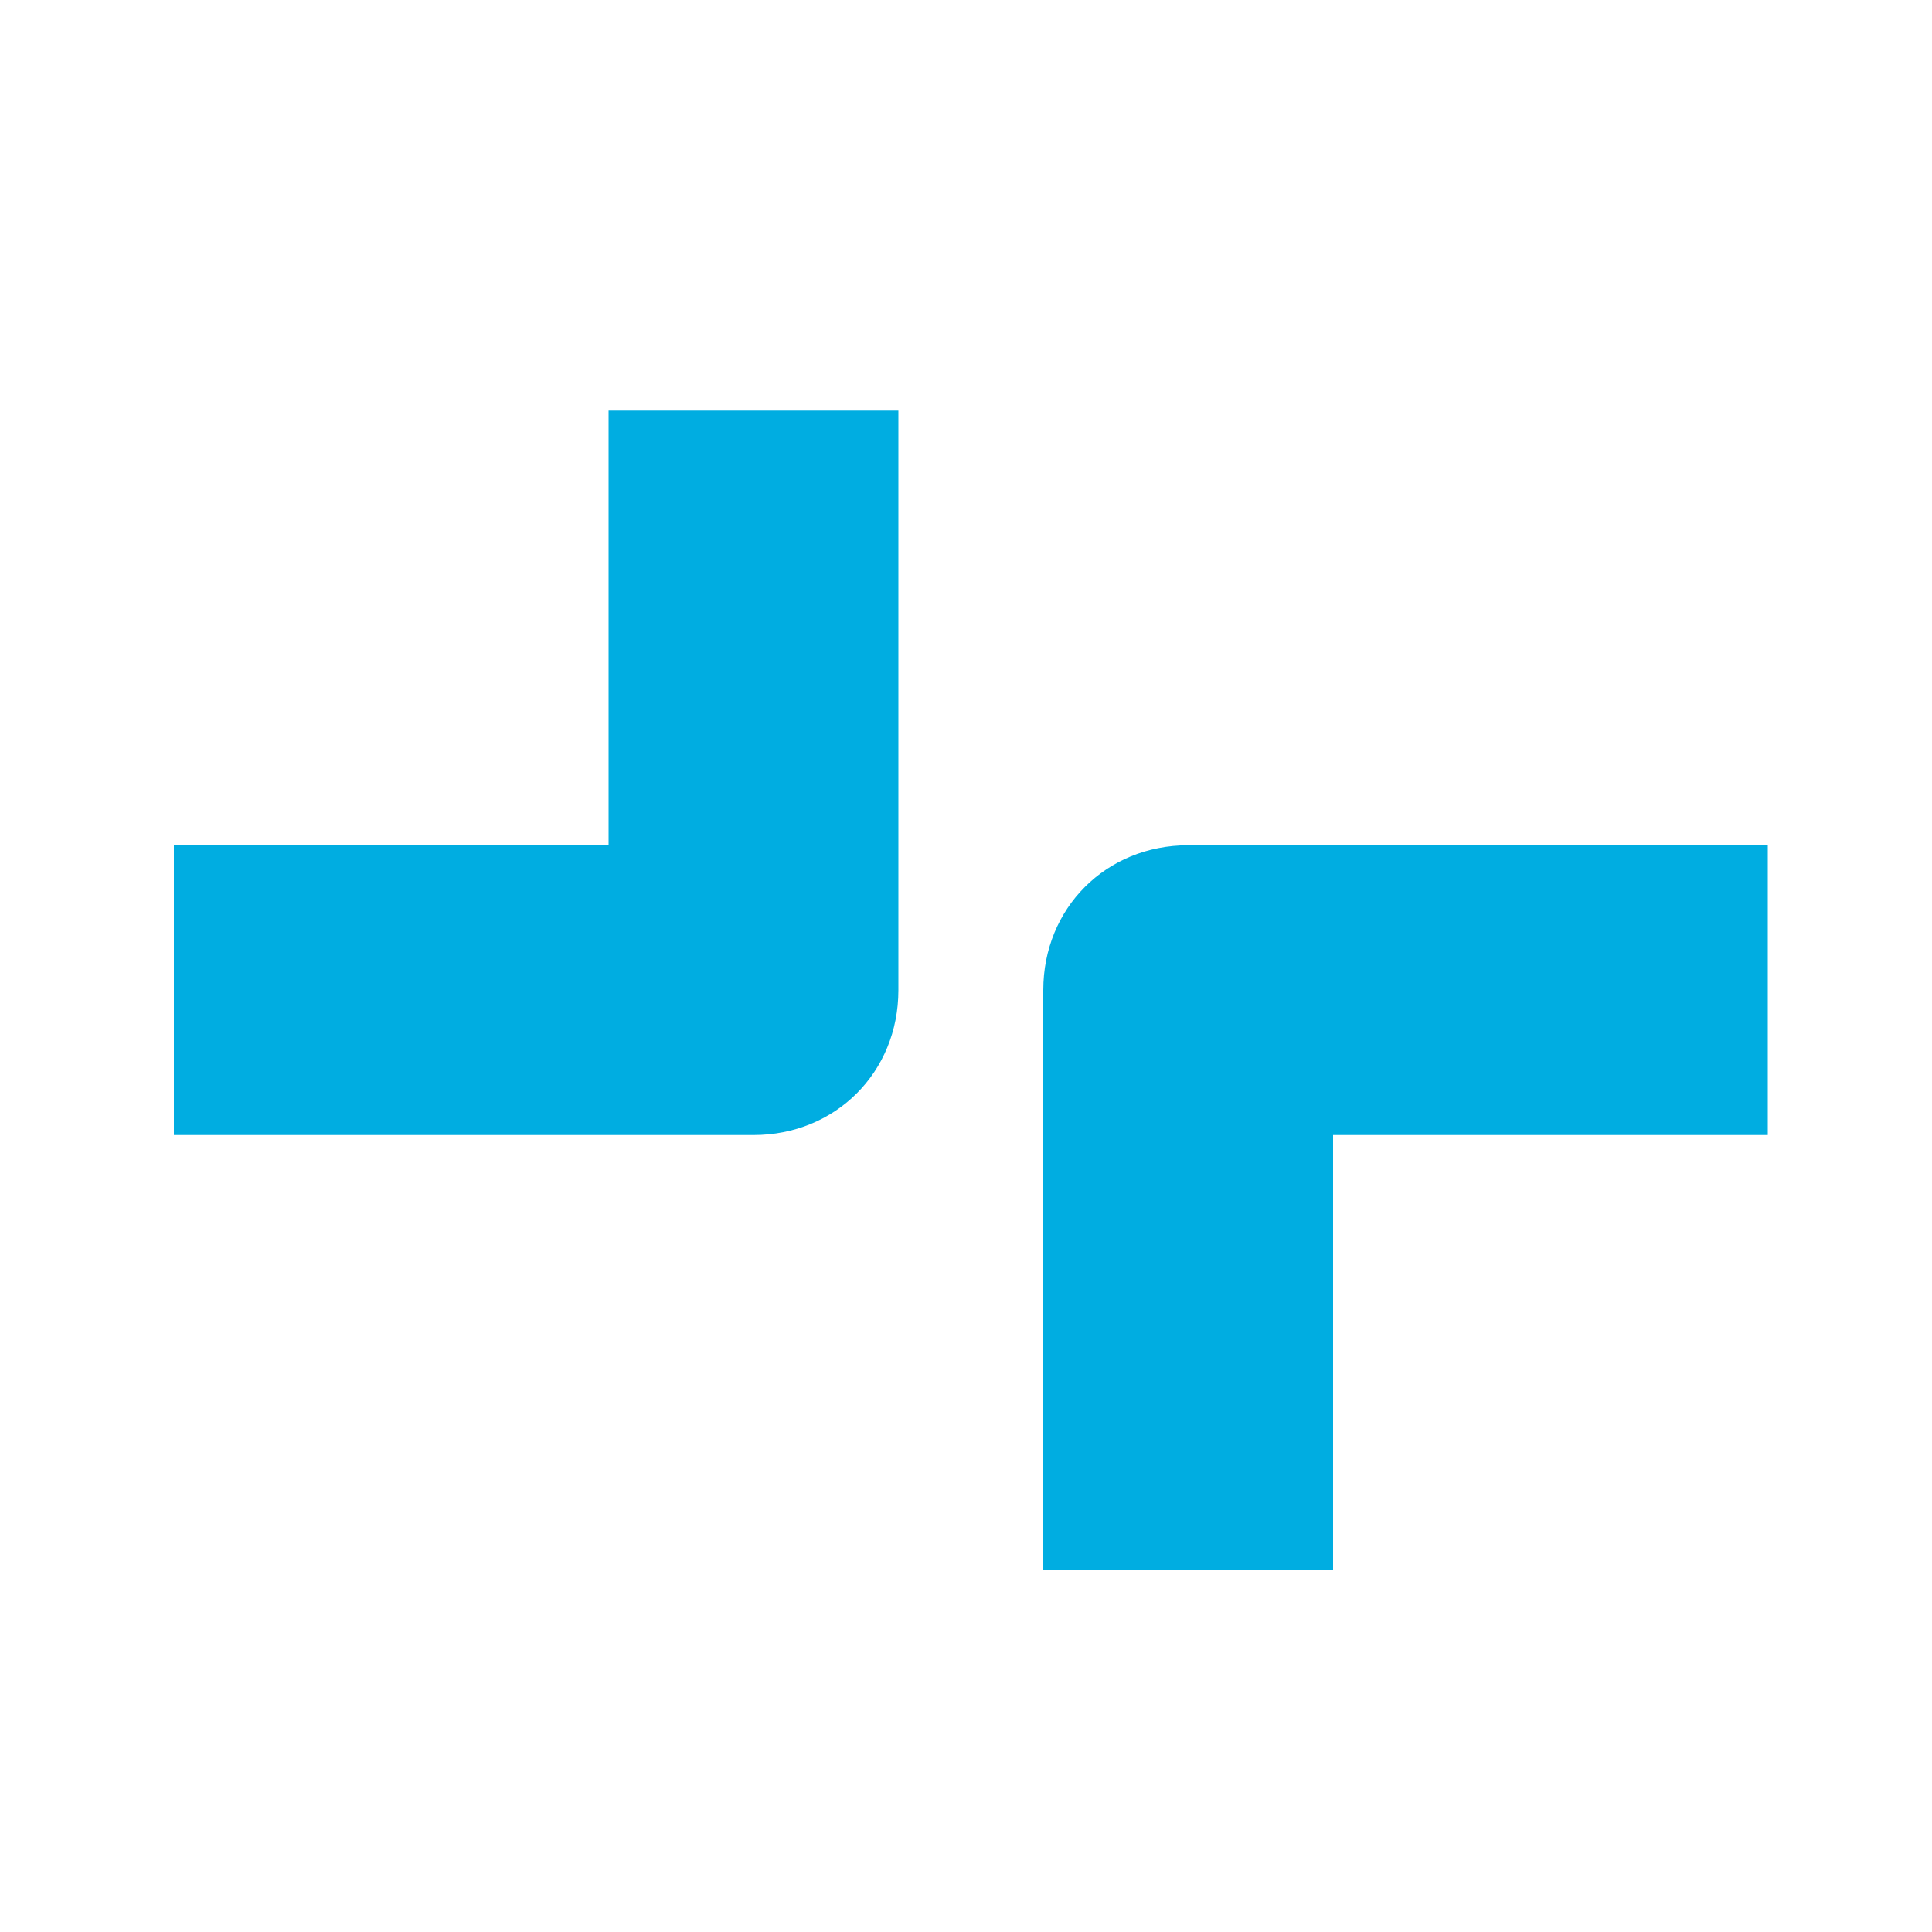
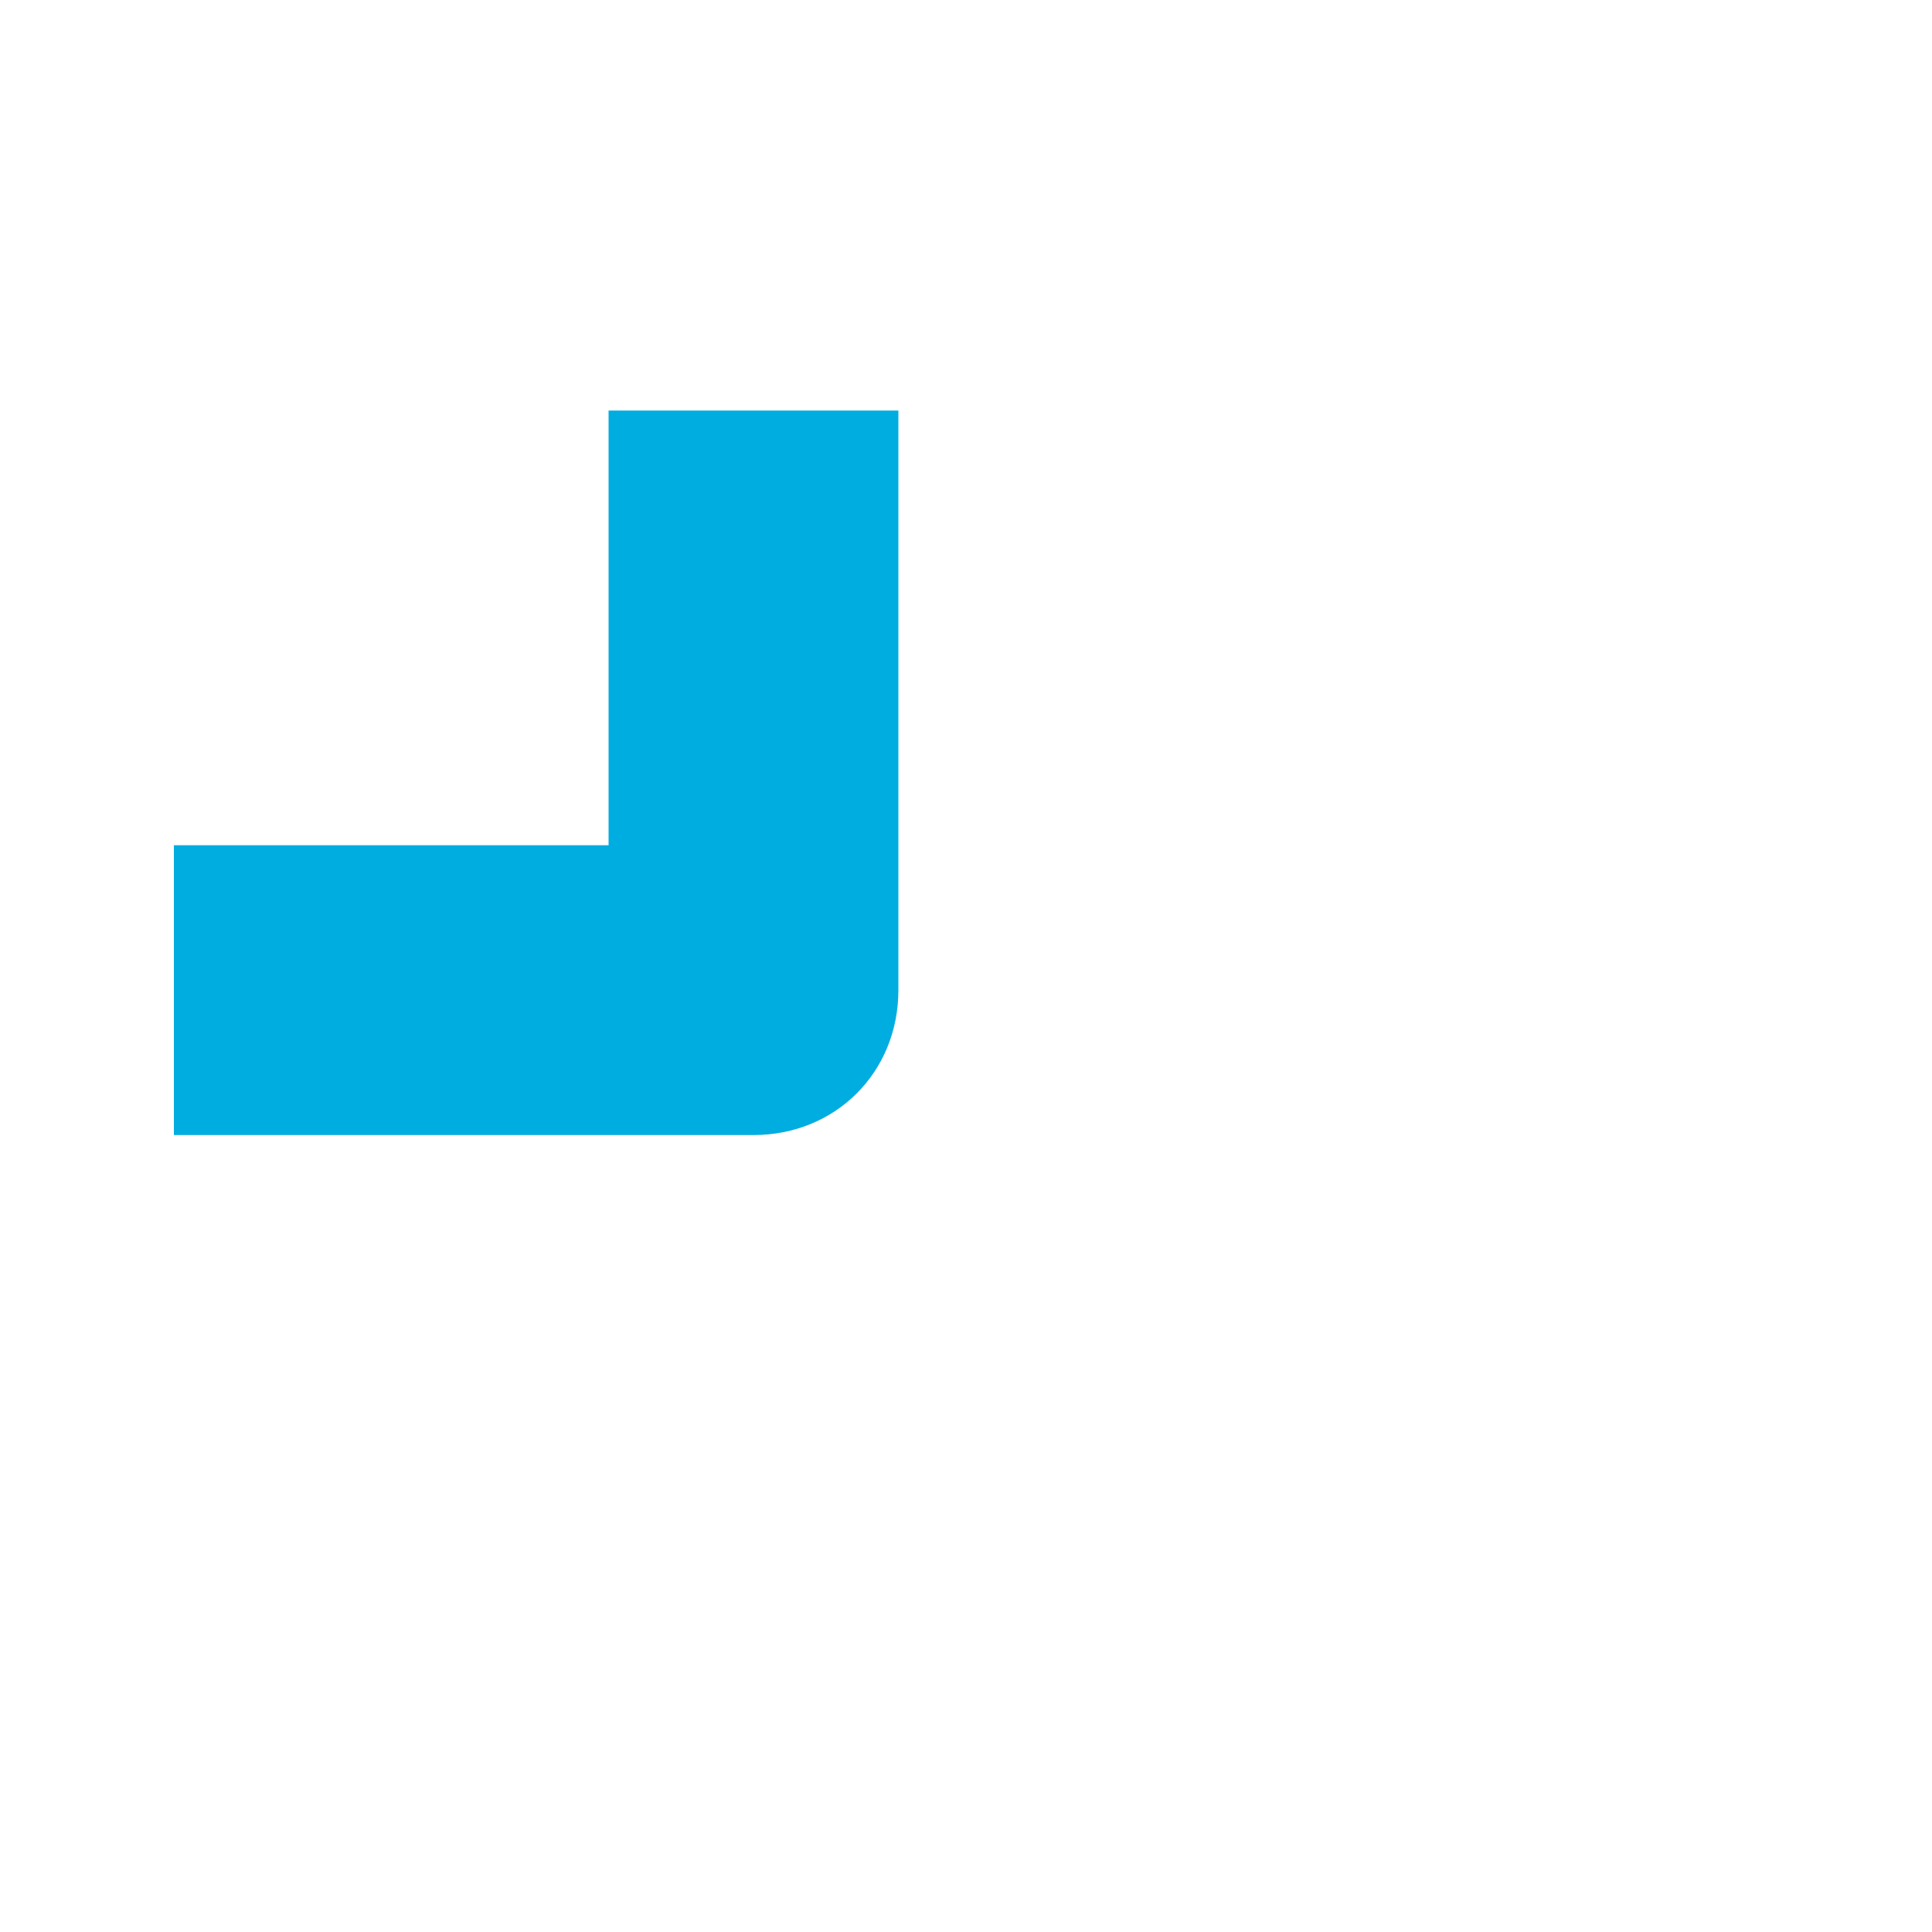
<svg xmlns="http://www.w3.org/2000/svg" version="1.1" id="Layer_1" x="0px" y="0px" viewBox="0 0 40 40" style="enable-background:new 0 0 40 40;" xml:space="preserve">
  <style type="text/css">
	.st0{fill:#00ADE1;}
</style>
  <g>
    <path class="st0" d="M12.6,8.5v9h-9v6h12h0c1.7,0,3-1.3,3-3v-12H12.6z" />
-     <path class="st0" d="M24.6,17.5L24.6,17.5c-1.7,0-3,1.3-3,3v12h6v-9h9v-6H24.6z" />
  </g>
</svg>